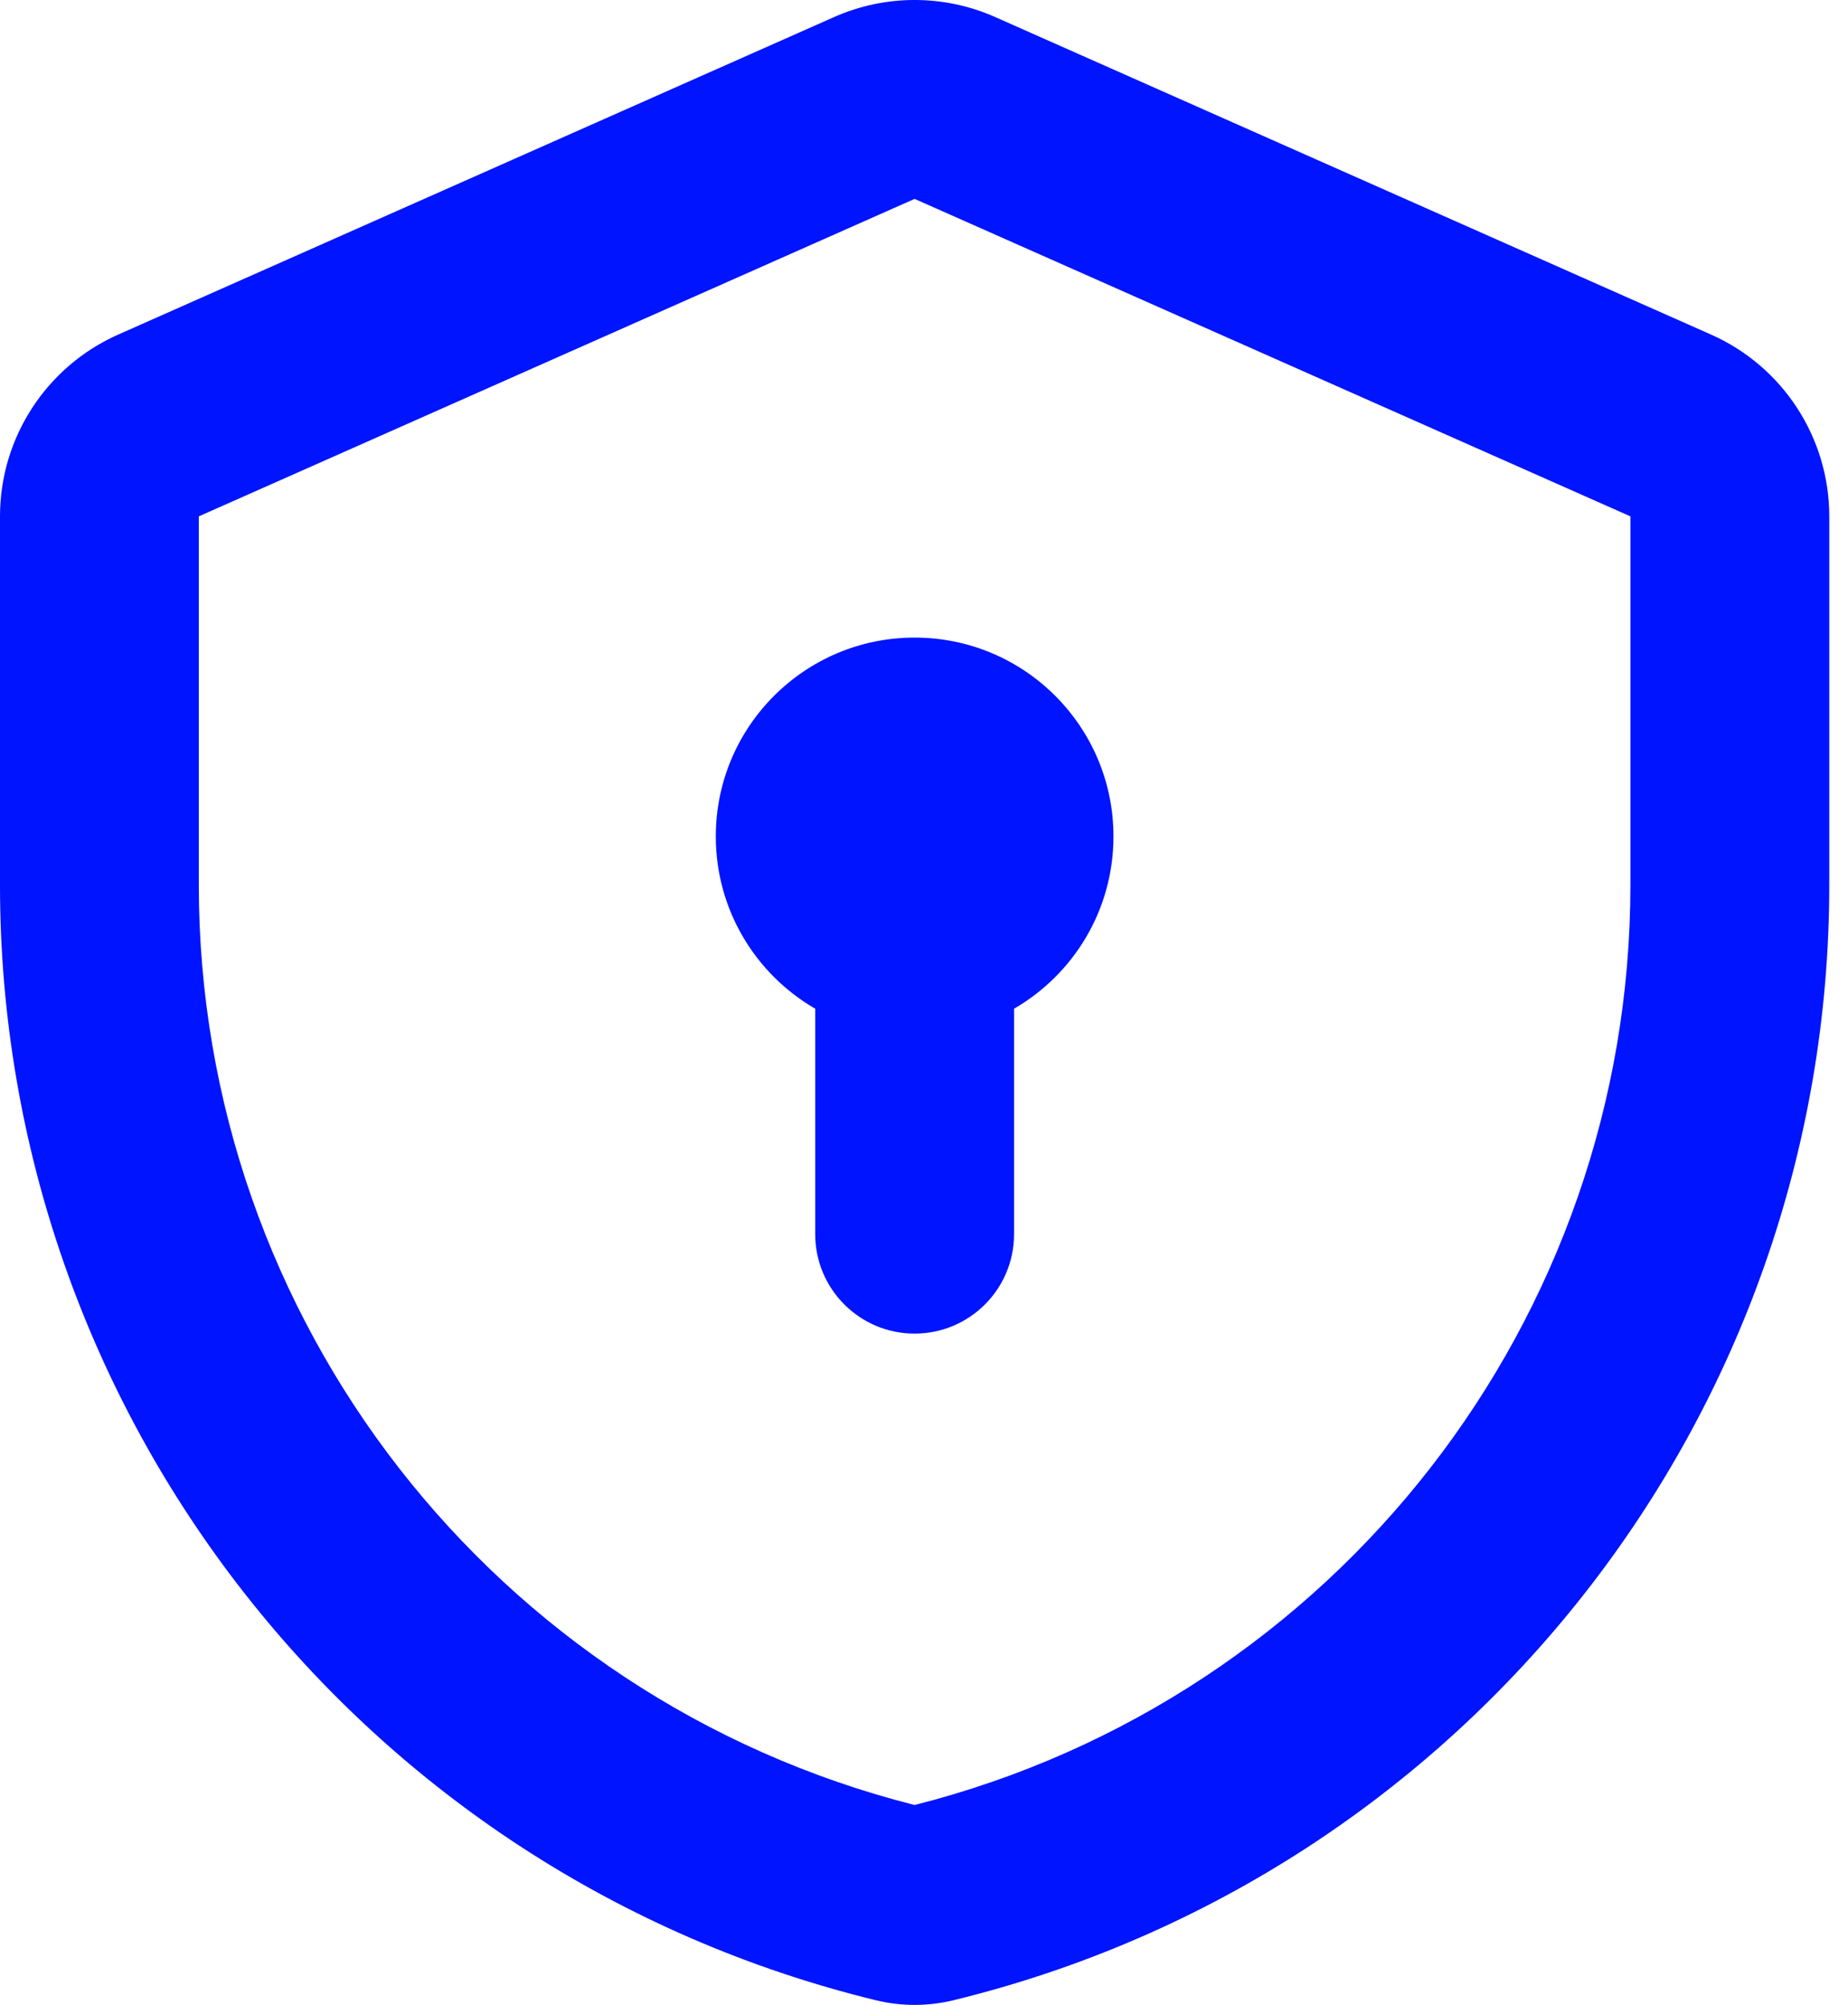
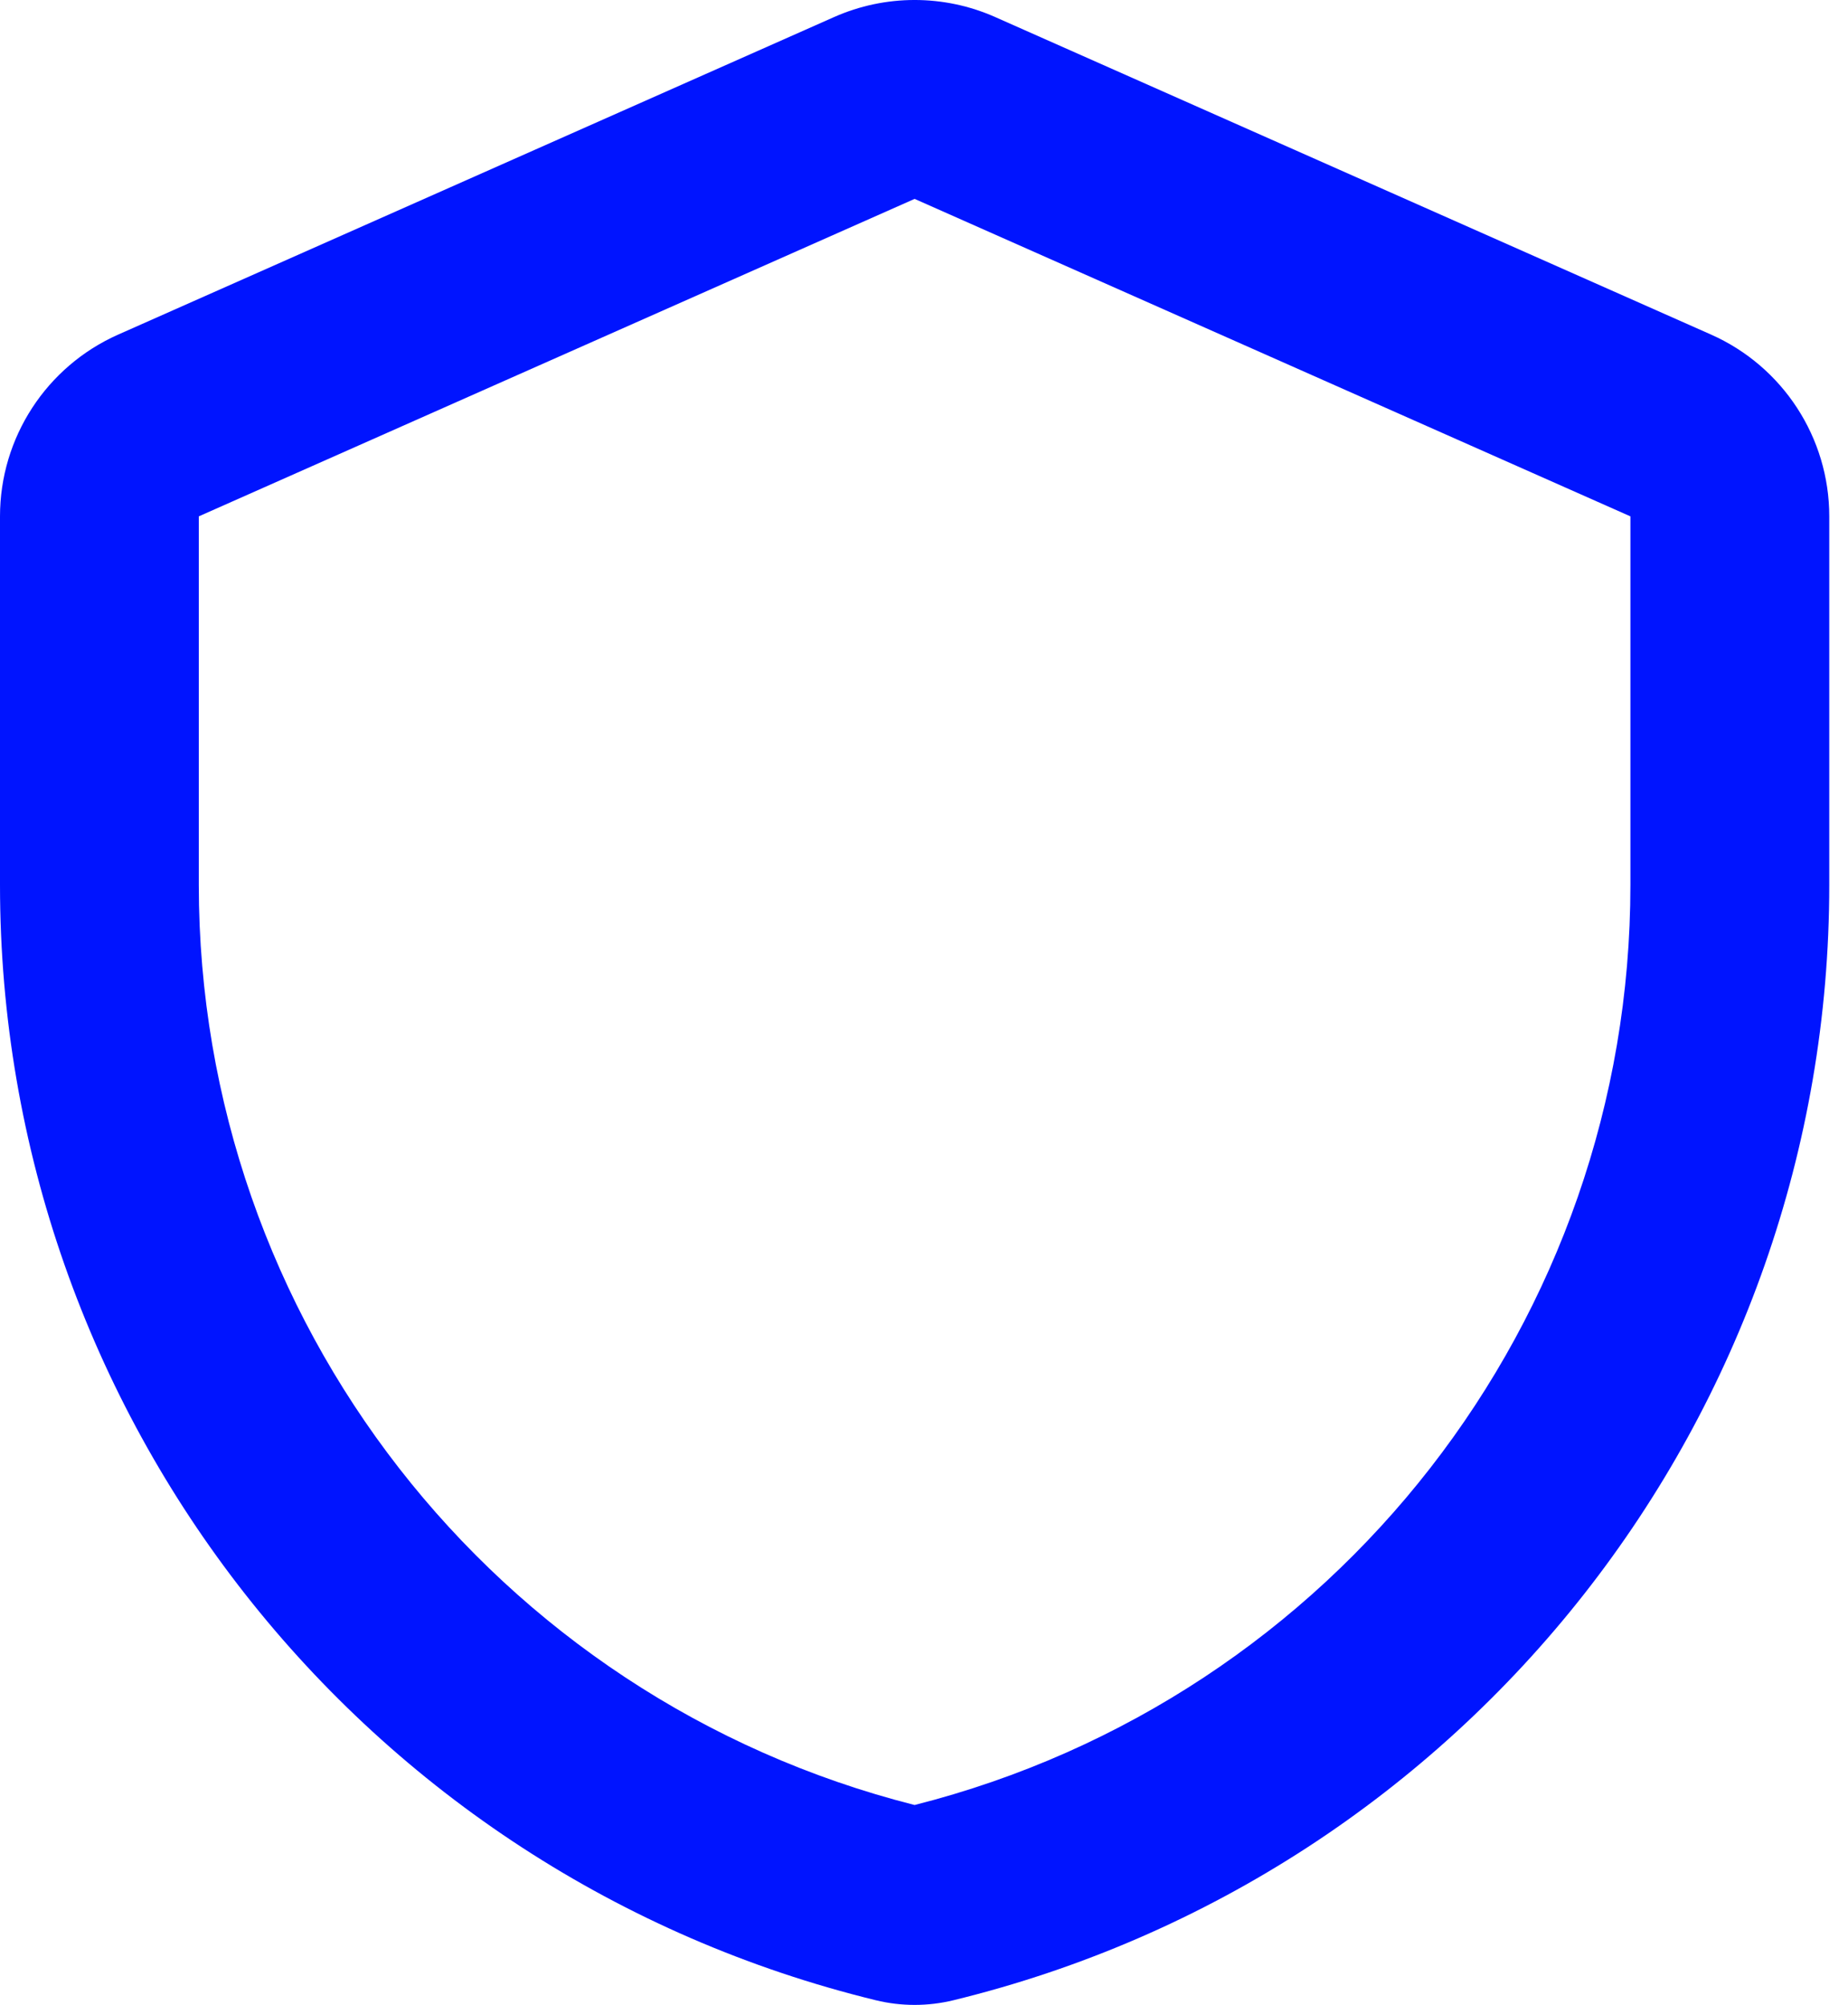
<svg xmlns="http://www.w3.org/2000/svg" width="59" height="64" viewBox="0 0 59 64" fill="none">
  <path fill-rule="evenodd" clip-rule="evenodd" d="M52.053 28.252V16.483L29.2 6.349L6.347 16.483V28.252C6.347 42.128 15.772 54.217 29.2 57.619C42.629 54.217 52.053 42.127 52.053 28.252V28.252ZM3.775 10.68C1.479 11.698 0 13.973 0 16.483V28.251C0 45.145 11.548 59.847 27.96 63.851C28.775 64.05 29.627 64.05 30.442 63.851C46.854 59.847 58.402 45.143 58.402 28.251V16.483C58.402 13.973 56.922 11.698 54.627 10.68L31.774 0.545C30.136 -0.182 28.267 -0.182 26.628 0.545L3.775 10.68Z" fill="#0014FF" />
-   <path d="M32.375 32.2C34.273 31.102 35.549 29.05 35.549 26.701C35.549 23.195 32.707 20.353 29.201 20.353C25.695 20.353 22.853 23.195 22.853 26.701C22.853 29.05 24.129 31.102 26.027 32.2V39.397C26.027 41.15 27.448 42.571 29.201 42.571C30.954 42.571 32.375 41.15 32.375 39.397V32.2Z" fill="#0014FF" />
</svg>